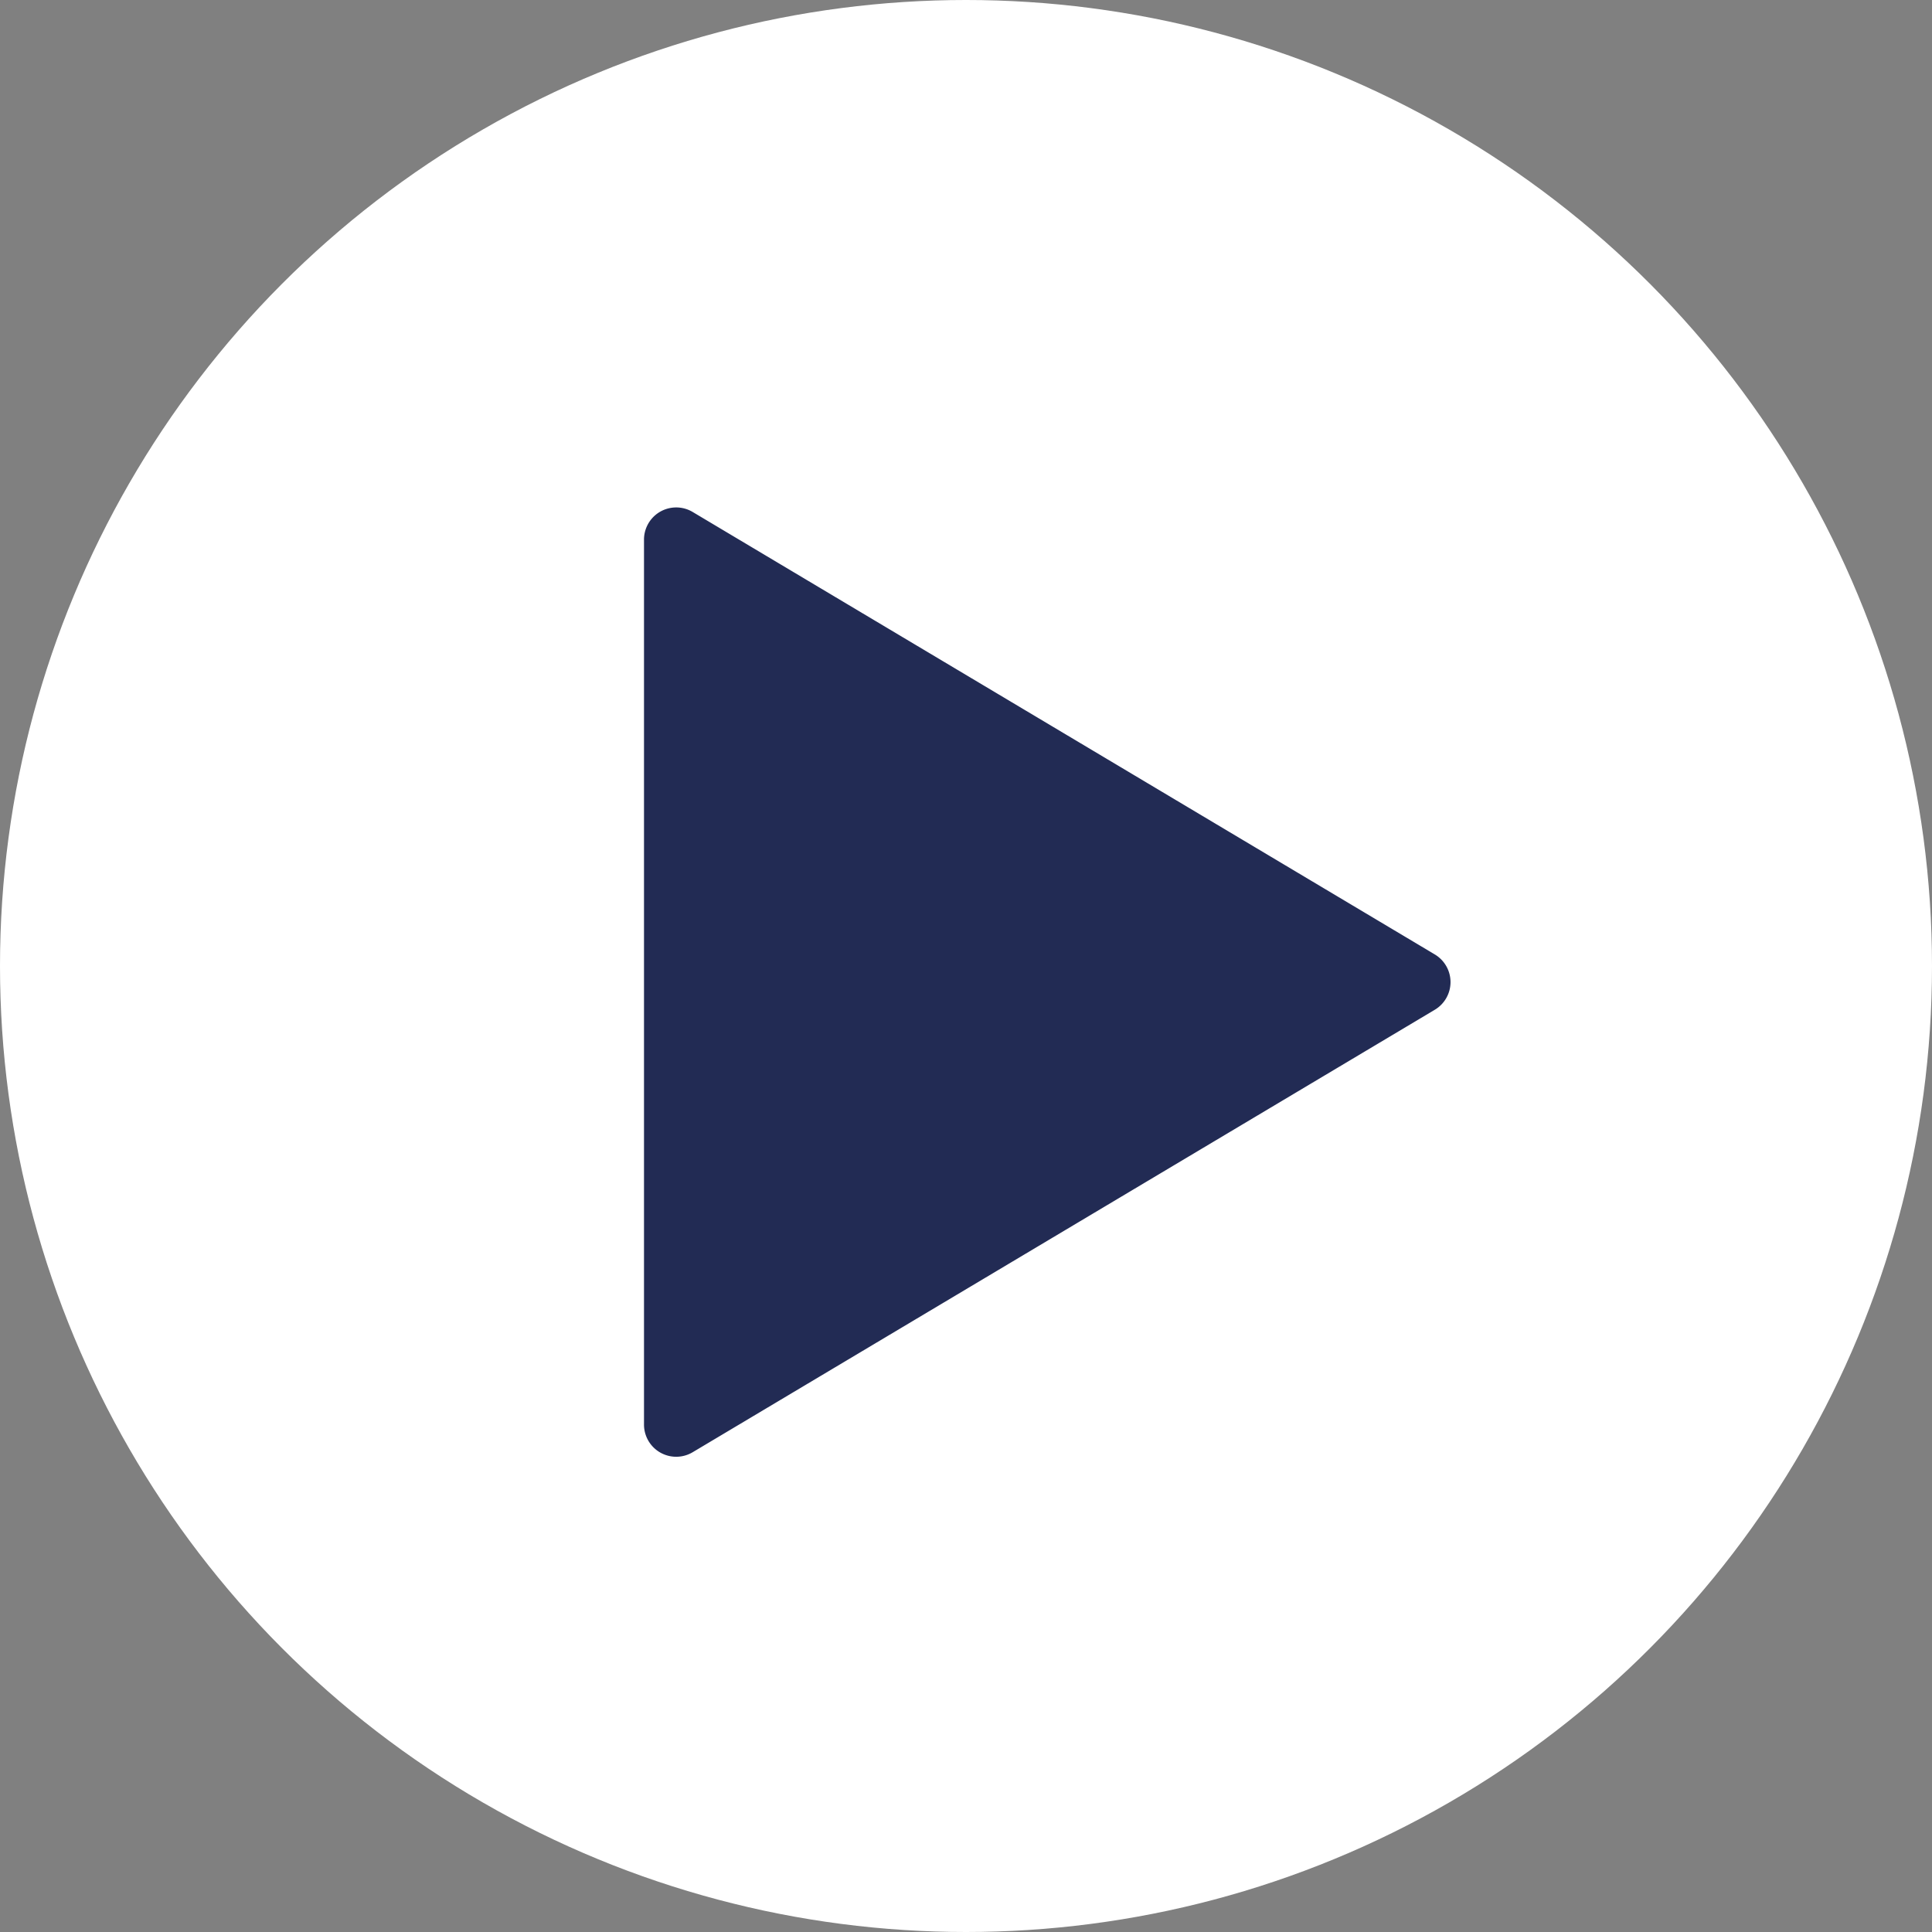
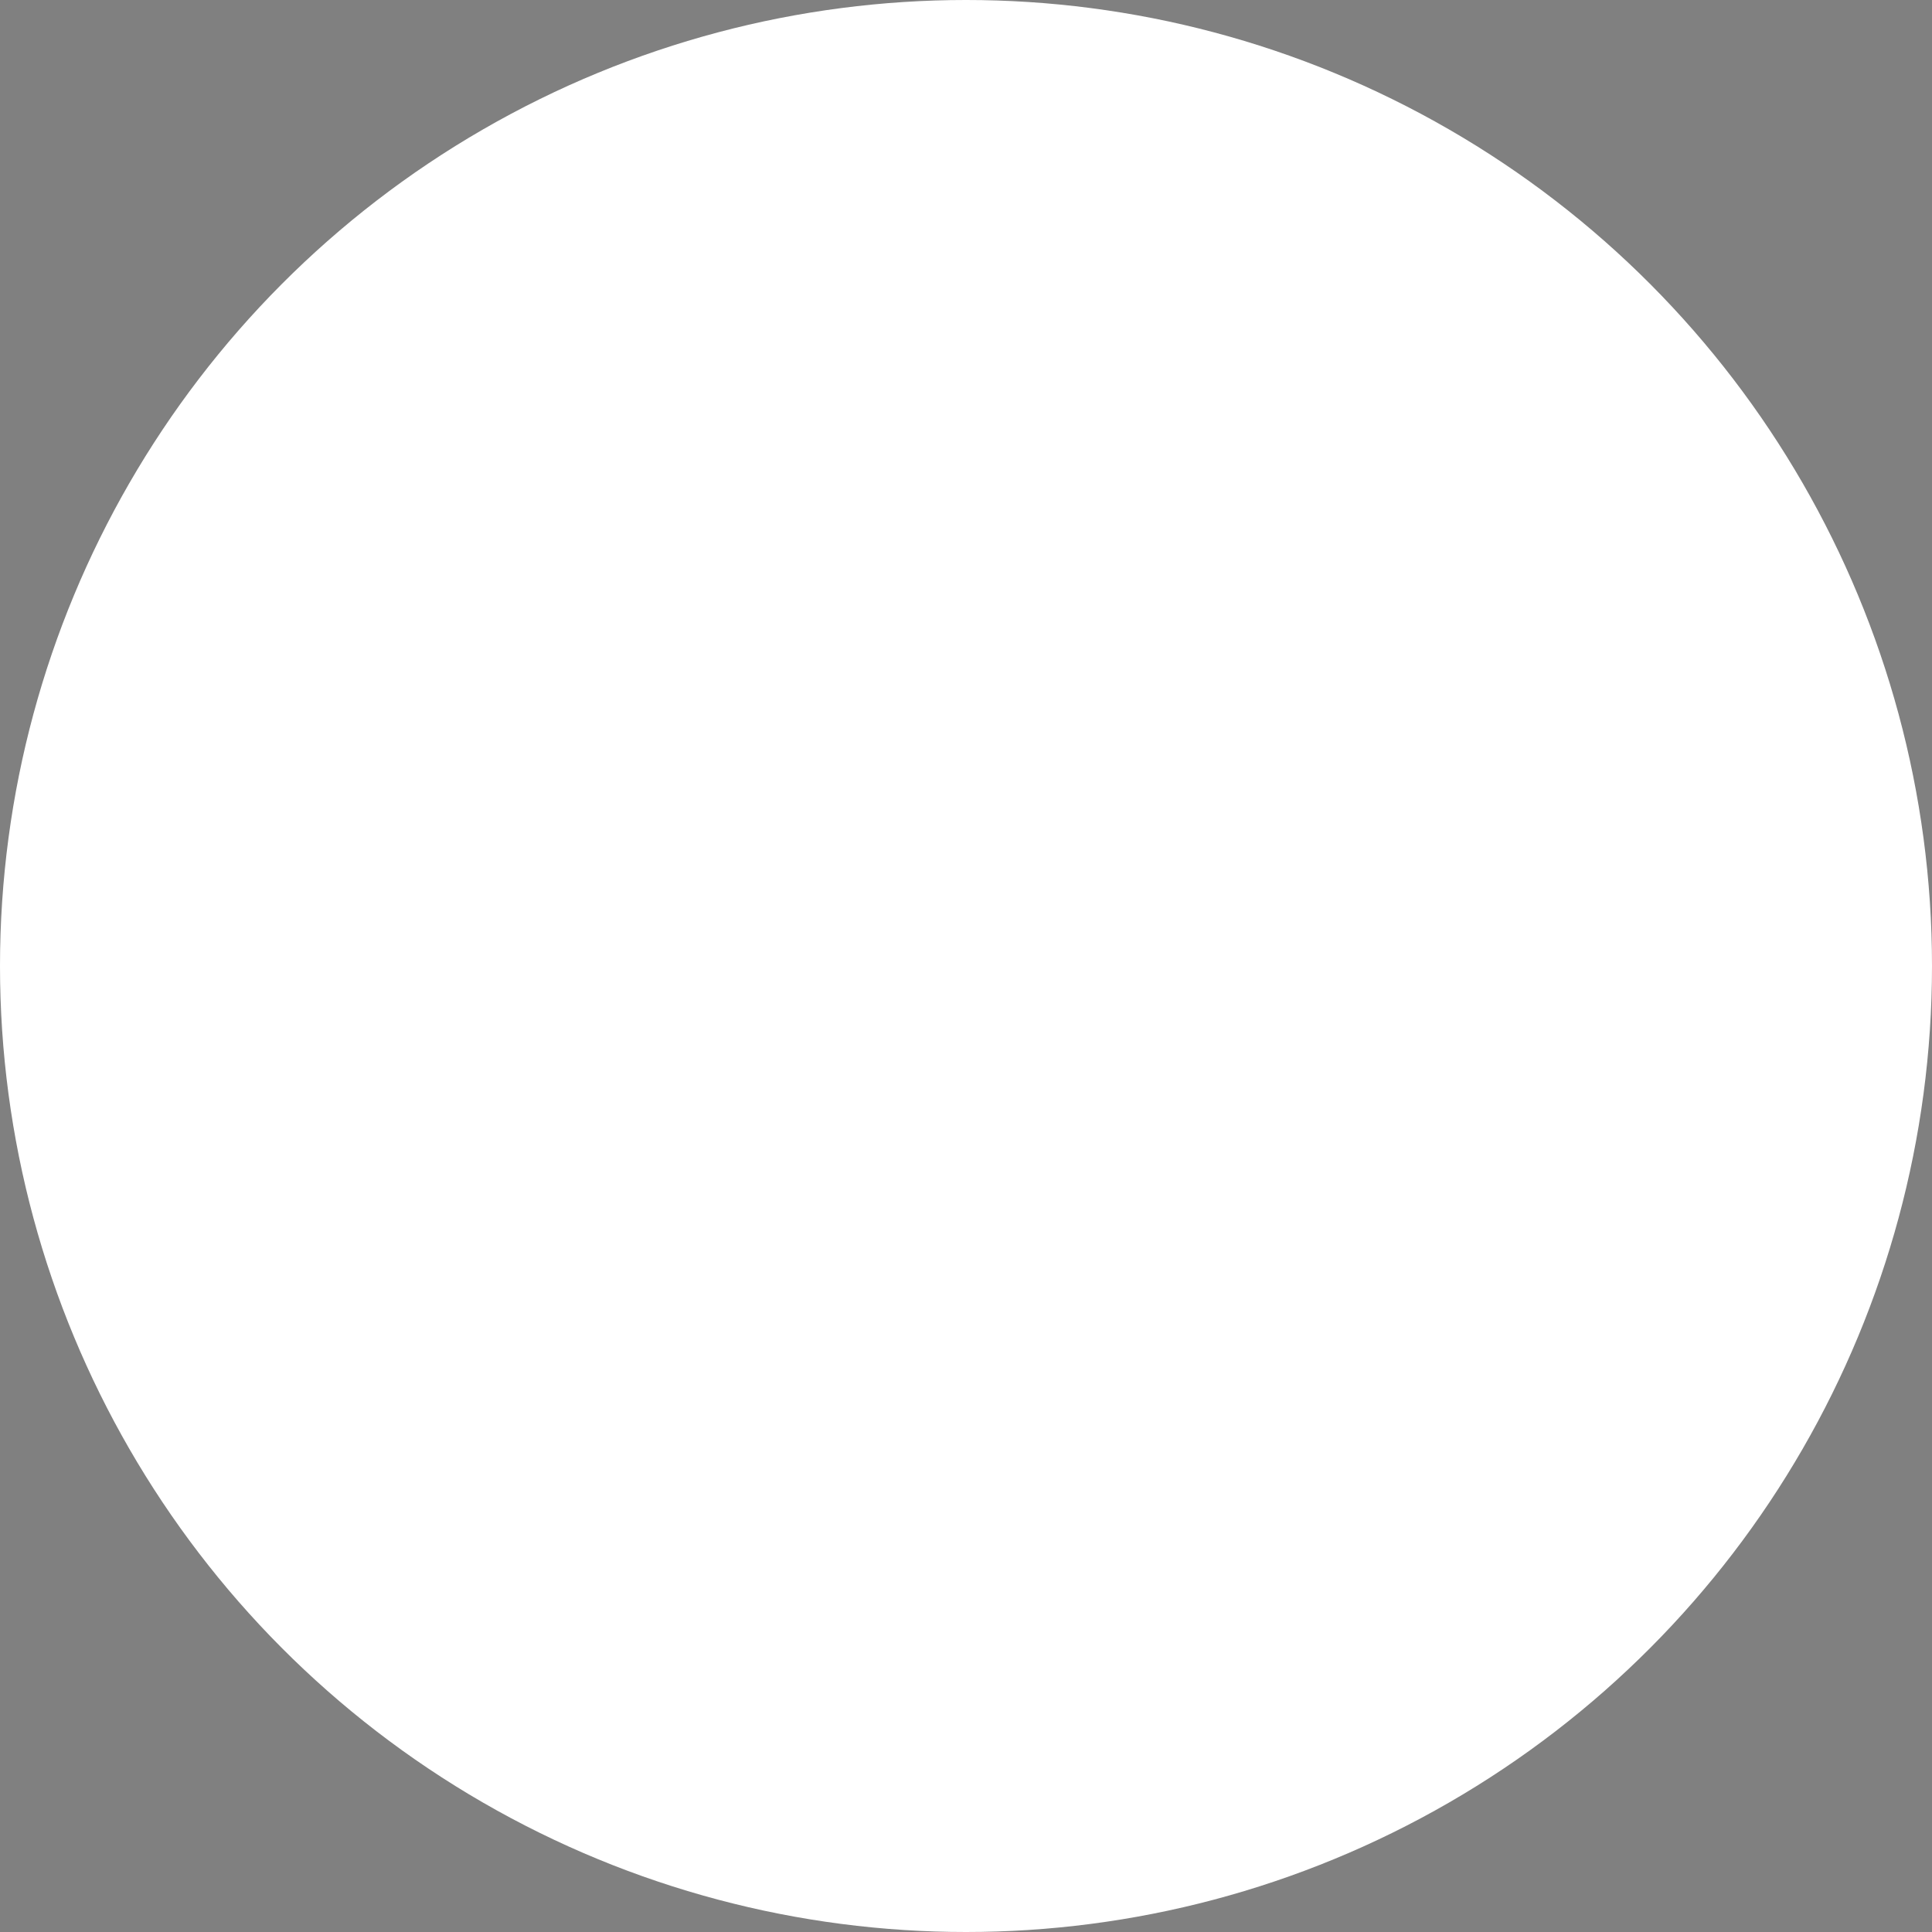
<svg xmlns="http://www.w3.org/2000/svg" width="60" height="60" viewBox="0 0 60 60">
  <rect x="0" y="0" width="60" height="60" fill="#808080" stroke="none" />
  <g id="Group_965" data-name="Group 965" transform="translate(-518 -2533)">
    <circle id="Ellipse_998" data-name="Ellipse 998" cx="30" cy="30" r="30" transform="translate(518 2533)" fill="#fff" />
-     <path id="Polygon_1" data-name="Polygon 1" d="M14.641,1.441a1,1,0,0,1,1.718,0L30.1,24.488A1,1,0,0,1,29.24,26H1.76A1,1,0,0,1,.9,24.488Z" transform="translate(564 2548) rotate(90)" fill="#222b54" />
  </g>
</svg>